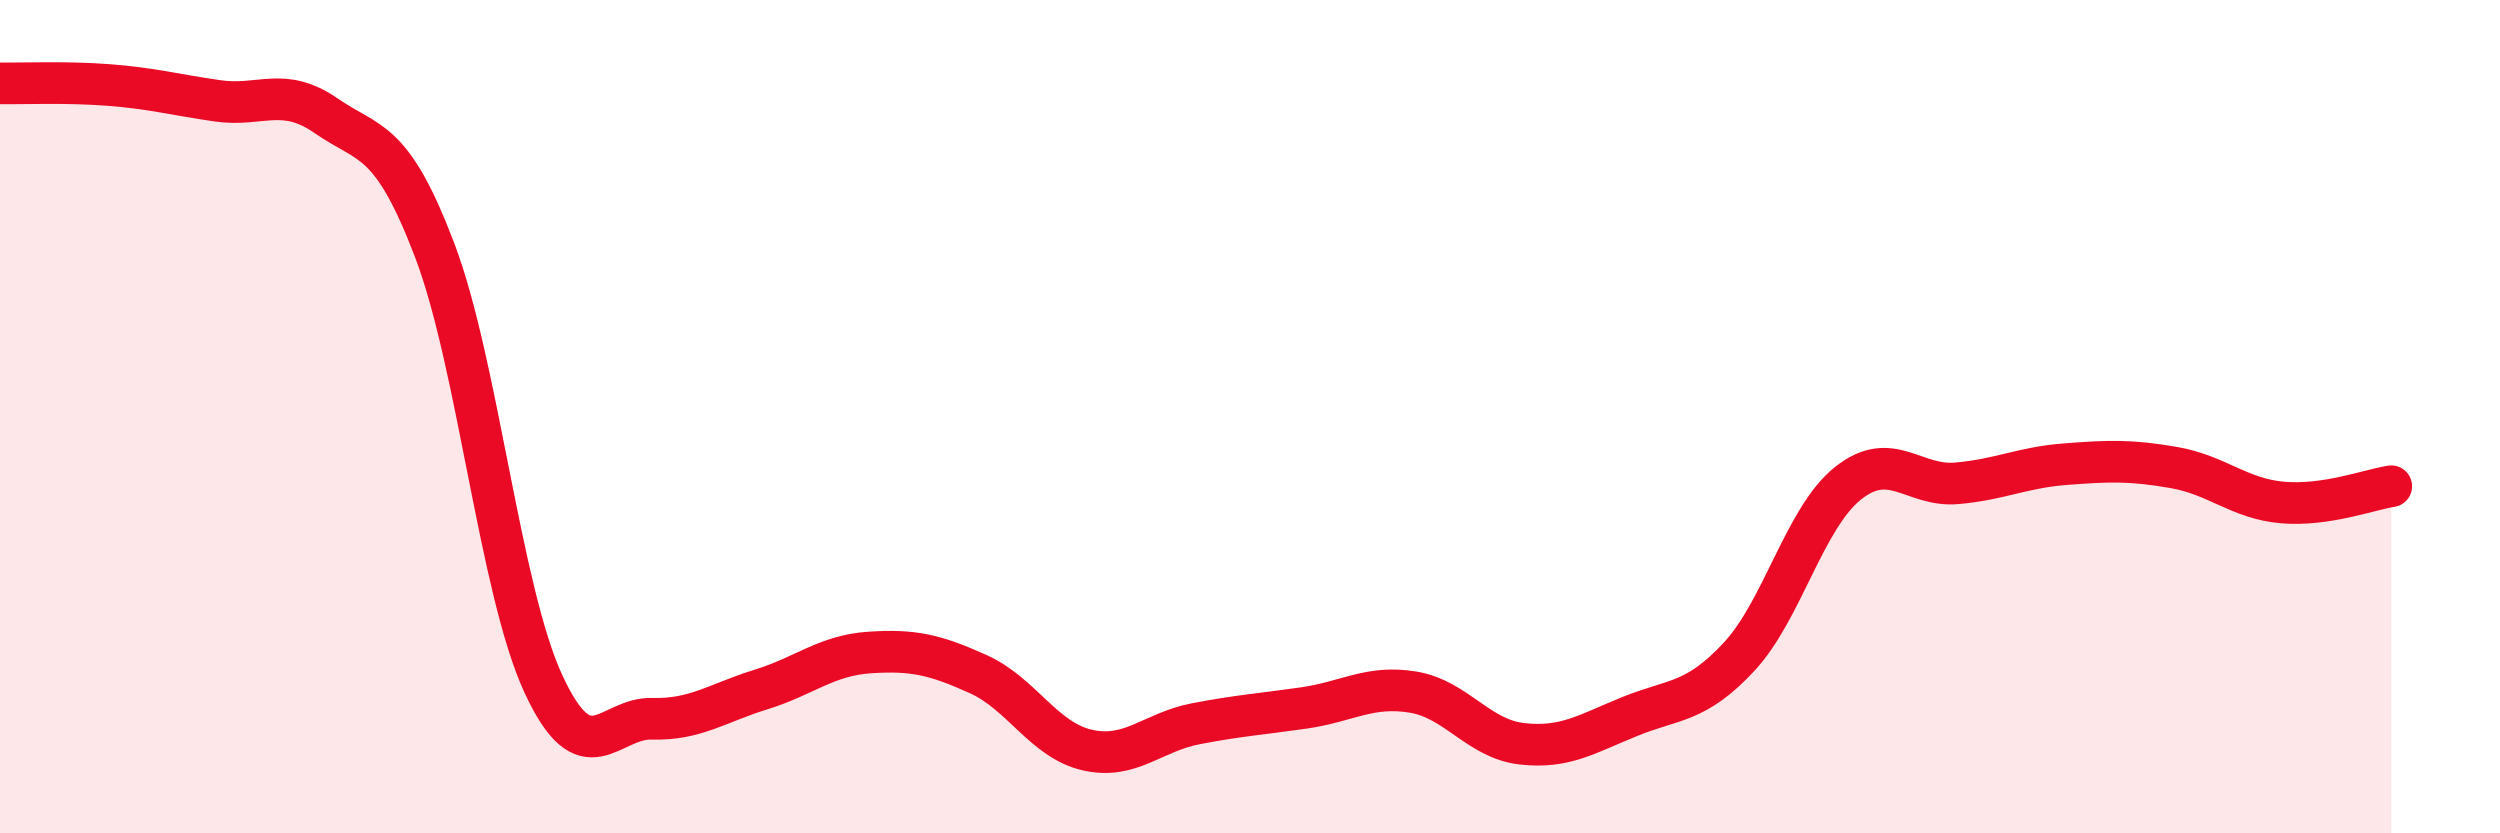
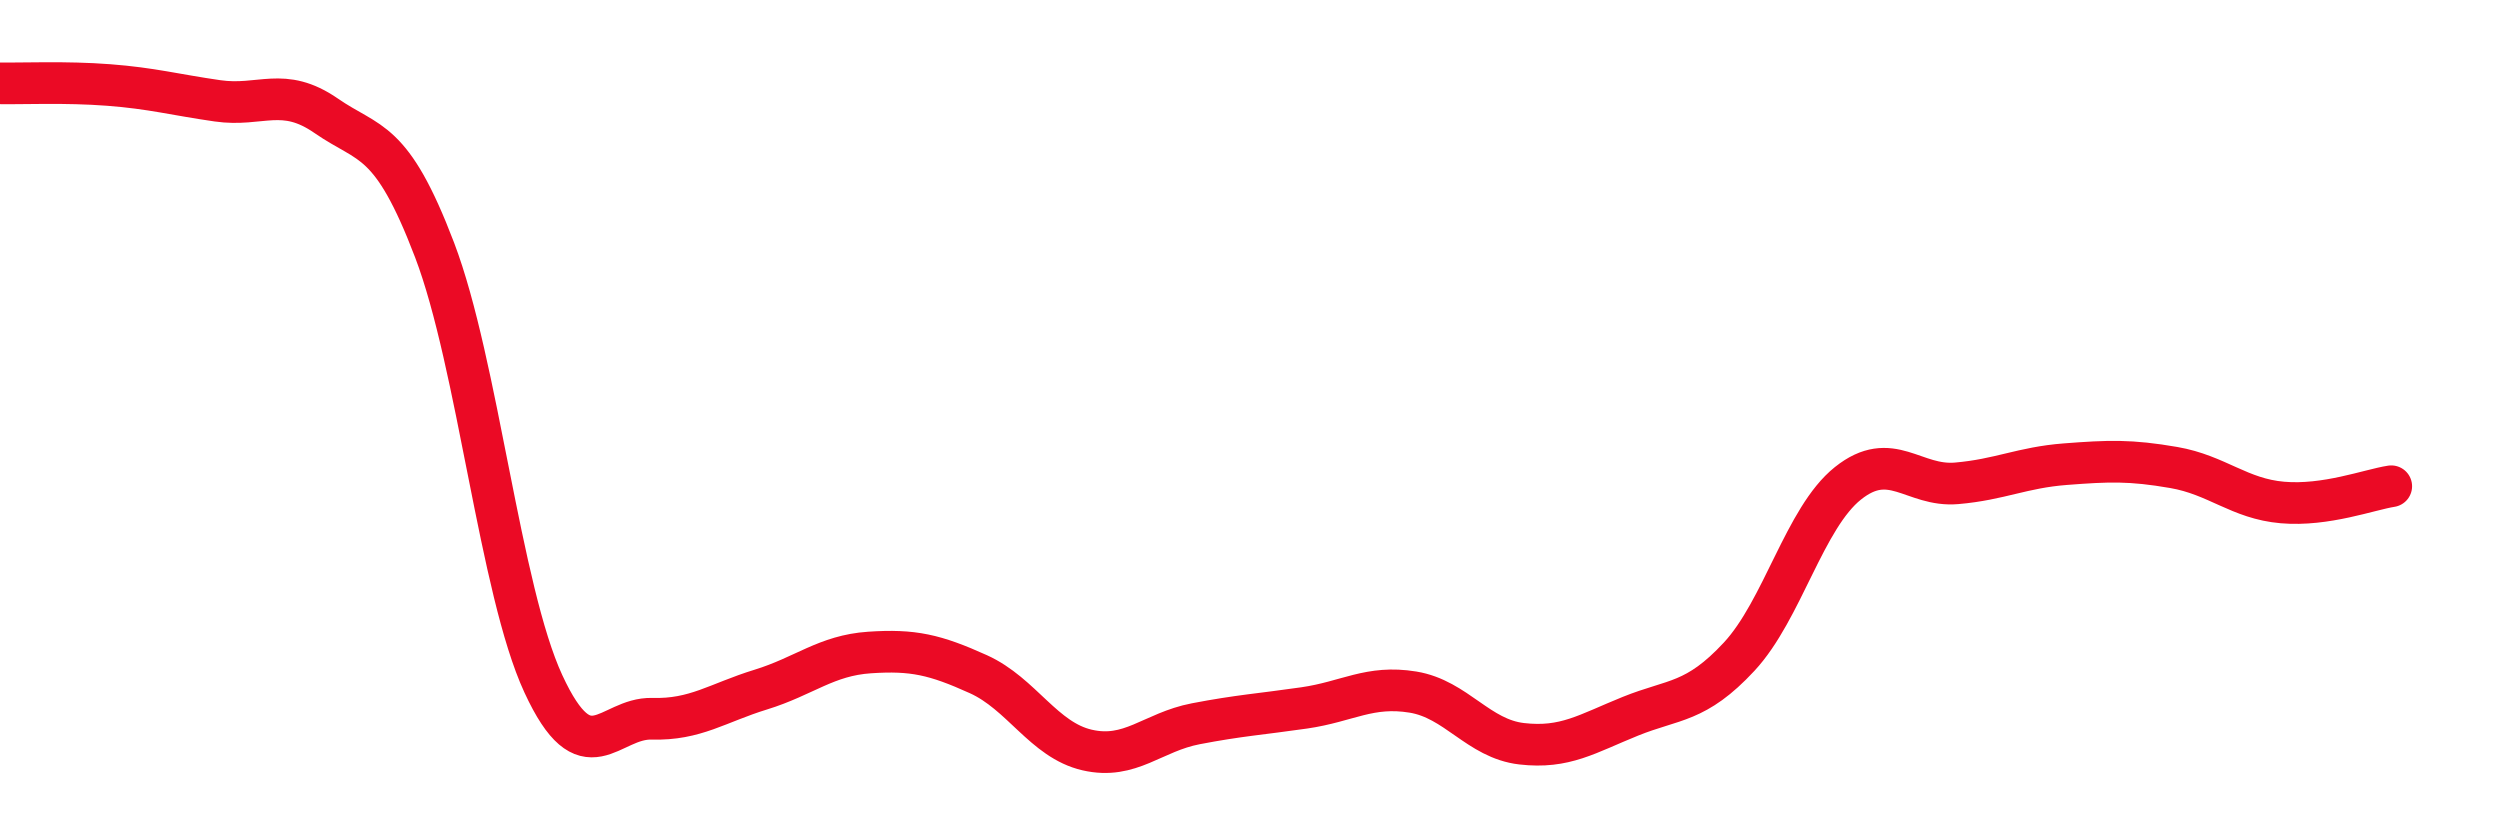
<svg xmlns="http://www.w3.org/2000/svg" width="60" height="20" viewBox="0 0 60 20">
-   <path d="M 0,2 C 0.52,2.01 1.57,1.96 2.61,2.04 C 3.65,2.12 4.18,2.27 5.22,2.42 C 6.26,2.57 6.79,2.06 7.83,2.78 C 8.87,3.5 9.39,3.27 10.43,6 C 11.47,8.73 12,14.16 13.04,16.41 C 14.08,18.66 14.61,17.22 15.65,17.25 C 16.69,17.28 17.22,16.87 18.26,16.55 C 19.3,16.23 19.83,15.73 20.87,15.66 C 21.91,15.59 22.44,15.71 23.48,16.18 C 24.52,16.65 25.05,17.76 26.09,18 C 27.13,18.24 27.66,17.57 28.7,17.37 C 29.74,17.17 30.26,17.14 31.3,16.99 C 32.34,16.84 32.87,16.44 33.91,16.61 C 34.95,16.78 35.48,17.73 36.52,17.85 C 37.56,17.97 38.09,17.61 39.13,17.19 C 40.17,16.77 40.7,16.88 41.74,15.76 C 42.78,14.64 43.31,12.43 44.35,11.6 C 45.39,10.77 45.92,11.69 46.96,11.6 C 48,11.51 48.53,11.22 49.57,11.14 C 50.61,11.06 51.13,11.04 52.17,11.22 C 53.21,11.4 53.74,11.97 54.78,12.06 C 55.82,12.15 56.87,11.75 57.39,11.67L57.39 20L0 20Z" fill="#EB0A25" opacity="0.1" stroke-linecap="round" stroke-linejoin="round" />
  <path d="M 0,2 C 0.52,2.01 1.57,1.96 2.61,2.04 C 3.65,2.12 4.18,2.27 5.22,2.42 C 6.26,2.57 6.79,2.06 7.83,2.78 C 8.87,3.5 9.39,3.27 10.43,6 C 11.47,8.73 12,14.16 13.04,16.41 C 14.08,18.66 14.61,17.22 15.65,17.25 C 16.69,17.28 17.22,16.87 18.26,16.55 C 19.3,16.23 19.83,15.73 20.87,15.66 C 21.91,15.59 22.44,15.71 23.48,16.18 C 24.52,16.65 25.05,17.76 26.09,18 C 27.13,18.24 27.66,17.57 28.7,17.37 C 29.74,17.17 30.26,17.14 31.3,16.99 C 32.34,16.84 32.87,16.44 33.91,16.61 C 34.95,16.78 35.48,17.73 36.52,17.85 C 37.56,17.97 38.09,17.61 39.13,17.19 C 40.17,16.77 40.7,16.88 41.74,15.76 C 42.78,14.64 43.31,12.43 44.35,11.6 C 45.39,10.77 45.92,11.69 46.96,11.6 C 48,11.51 48.53,11.22 49.57,11.14 C 50.61,11.06 51.13,11.04 52.17,11.22 C 53.21,11.4 53.74,11.97 54.78,12.06 C 55.82,12.15 56.87,11.75 57.39,11.67" stroke="#EB0A25" stroke-width="1" fill="none" stroke-linecap="round" stroke-linejoin="round" />
</svg>